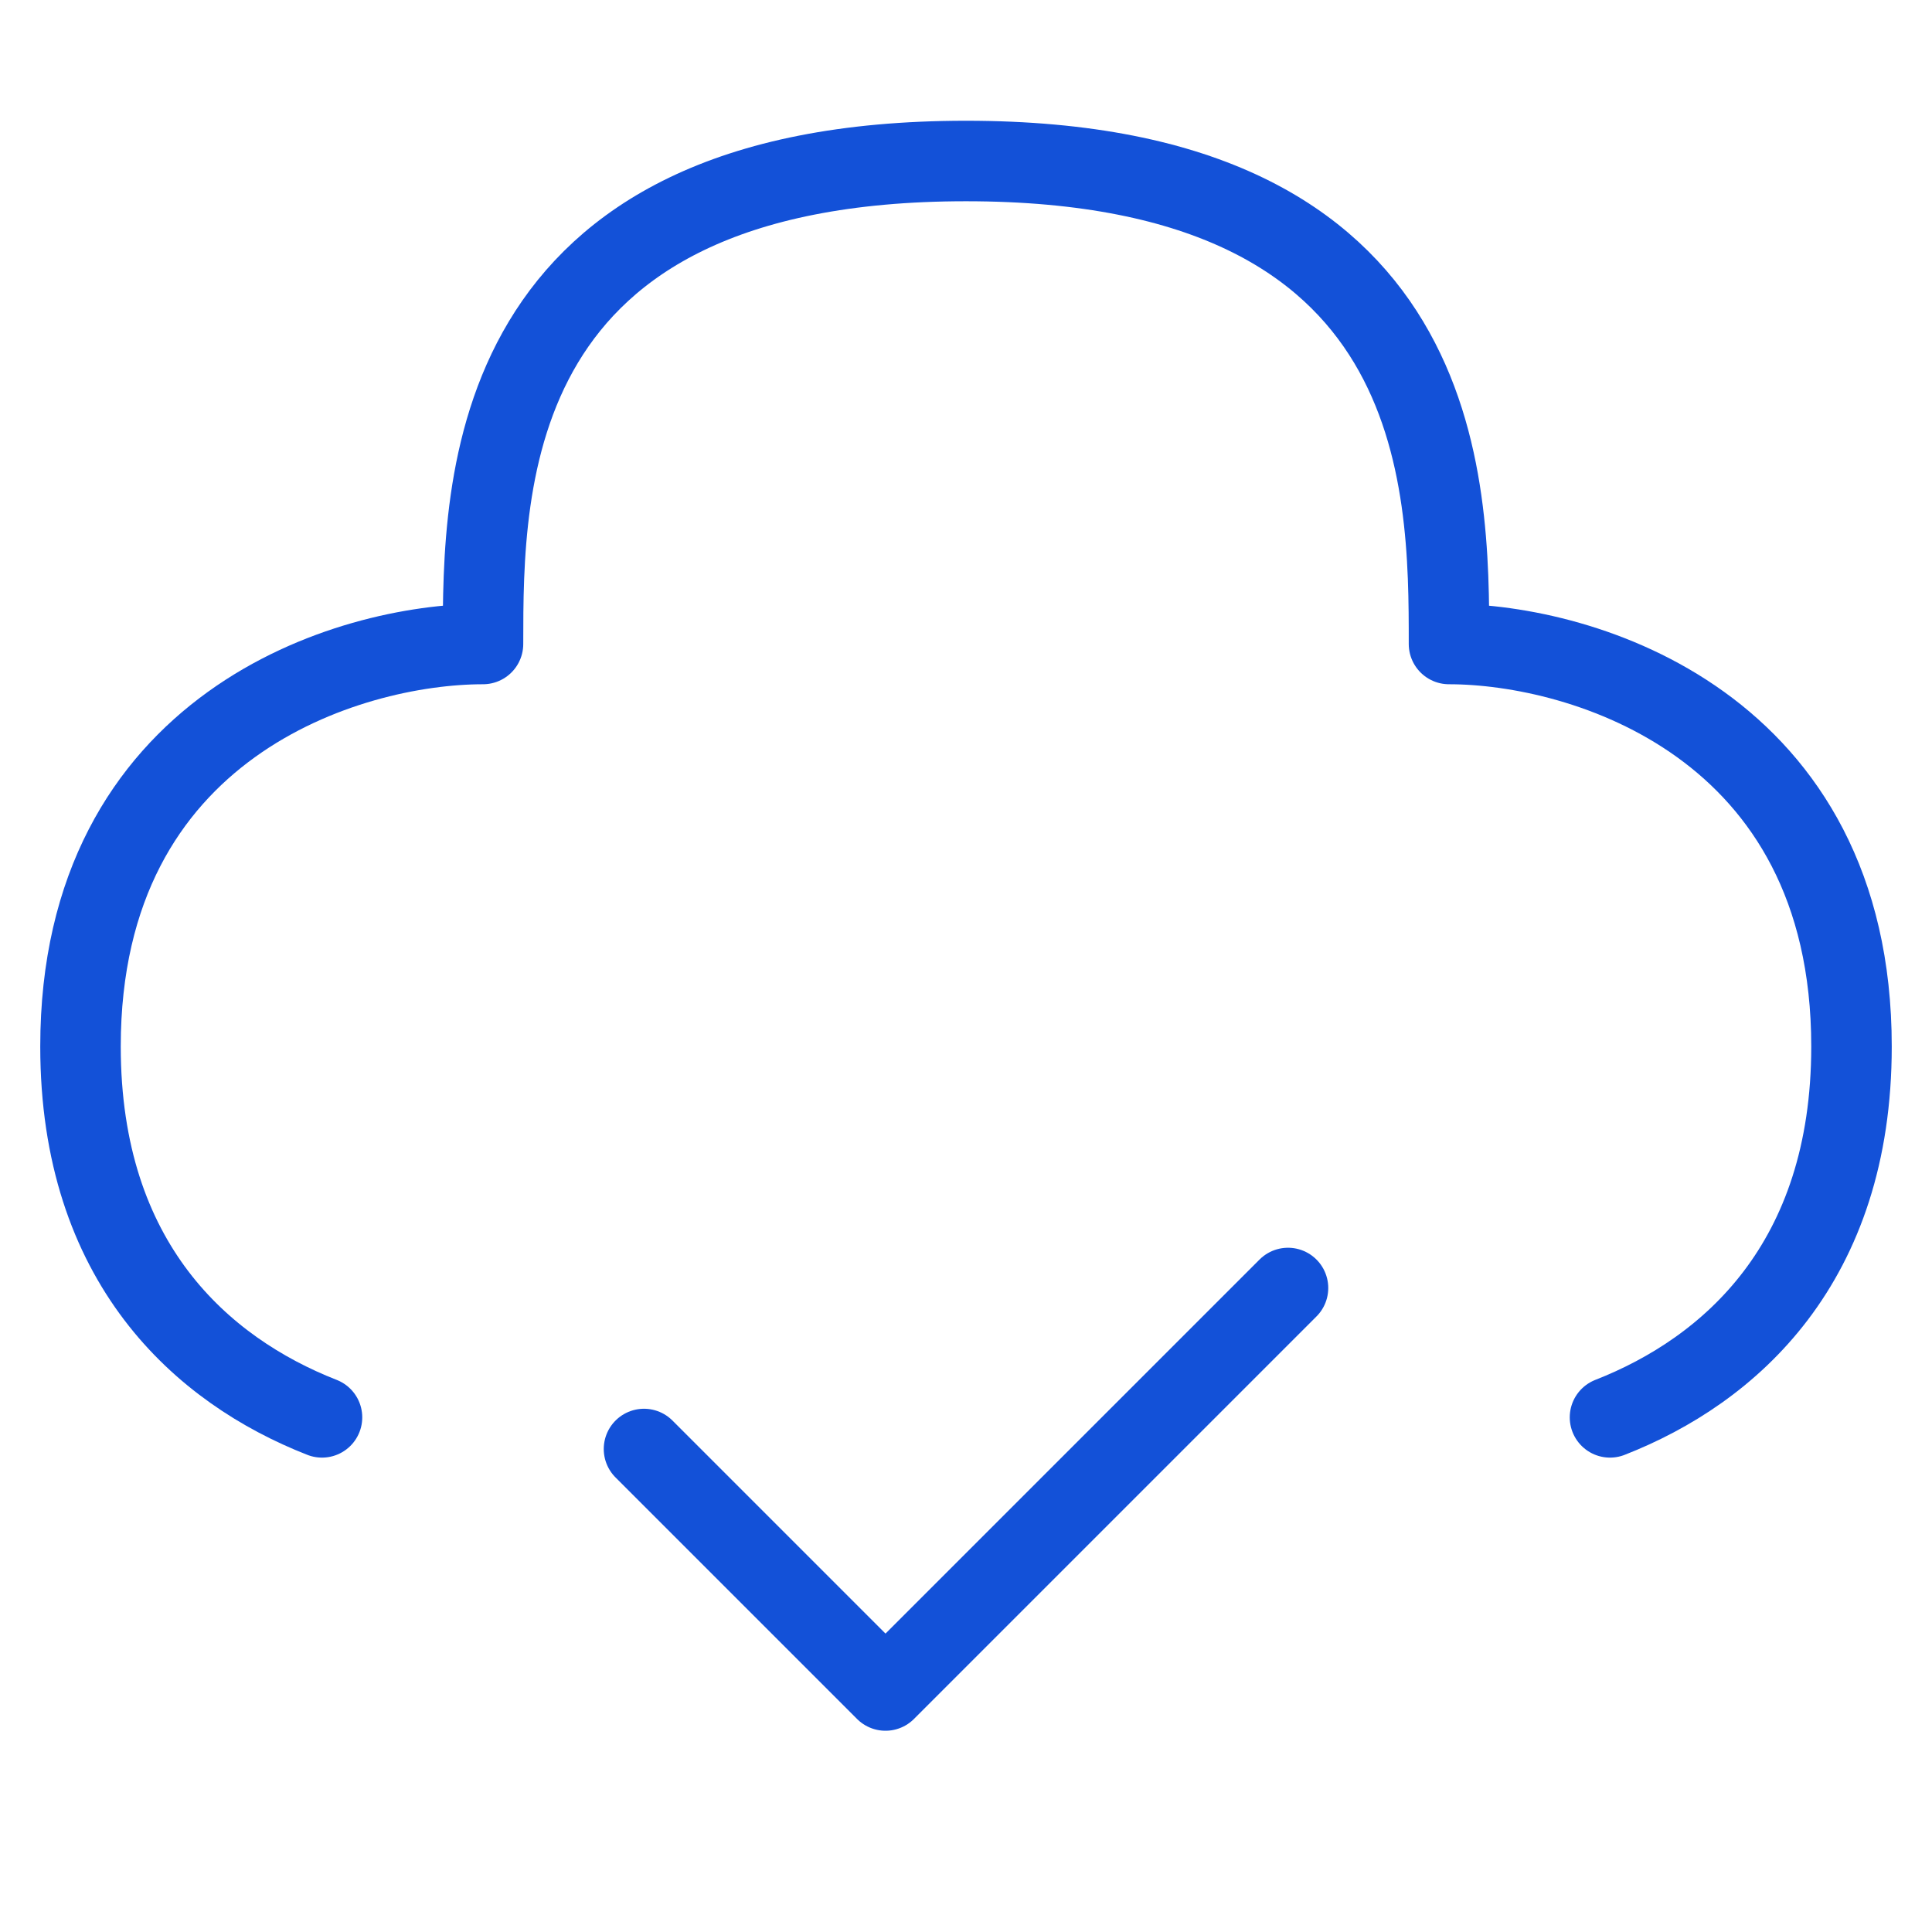
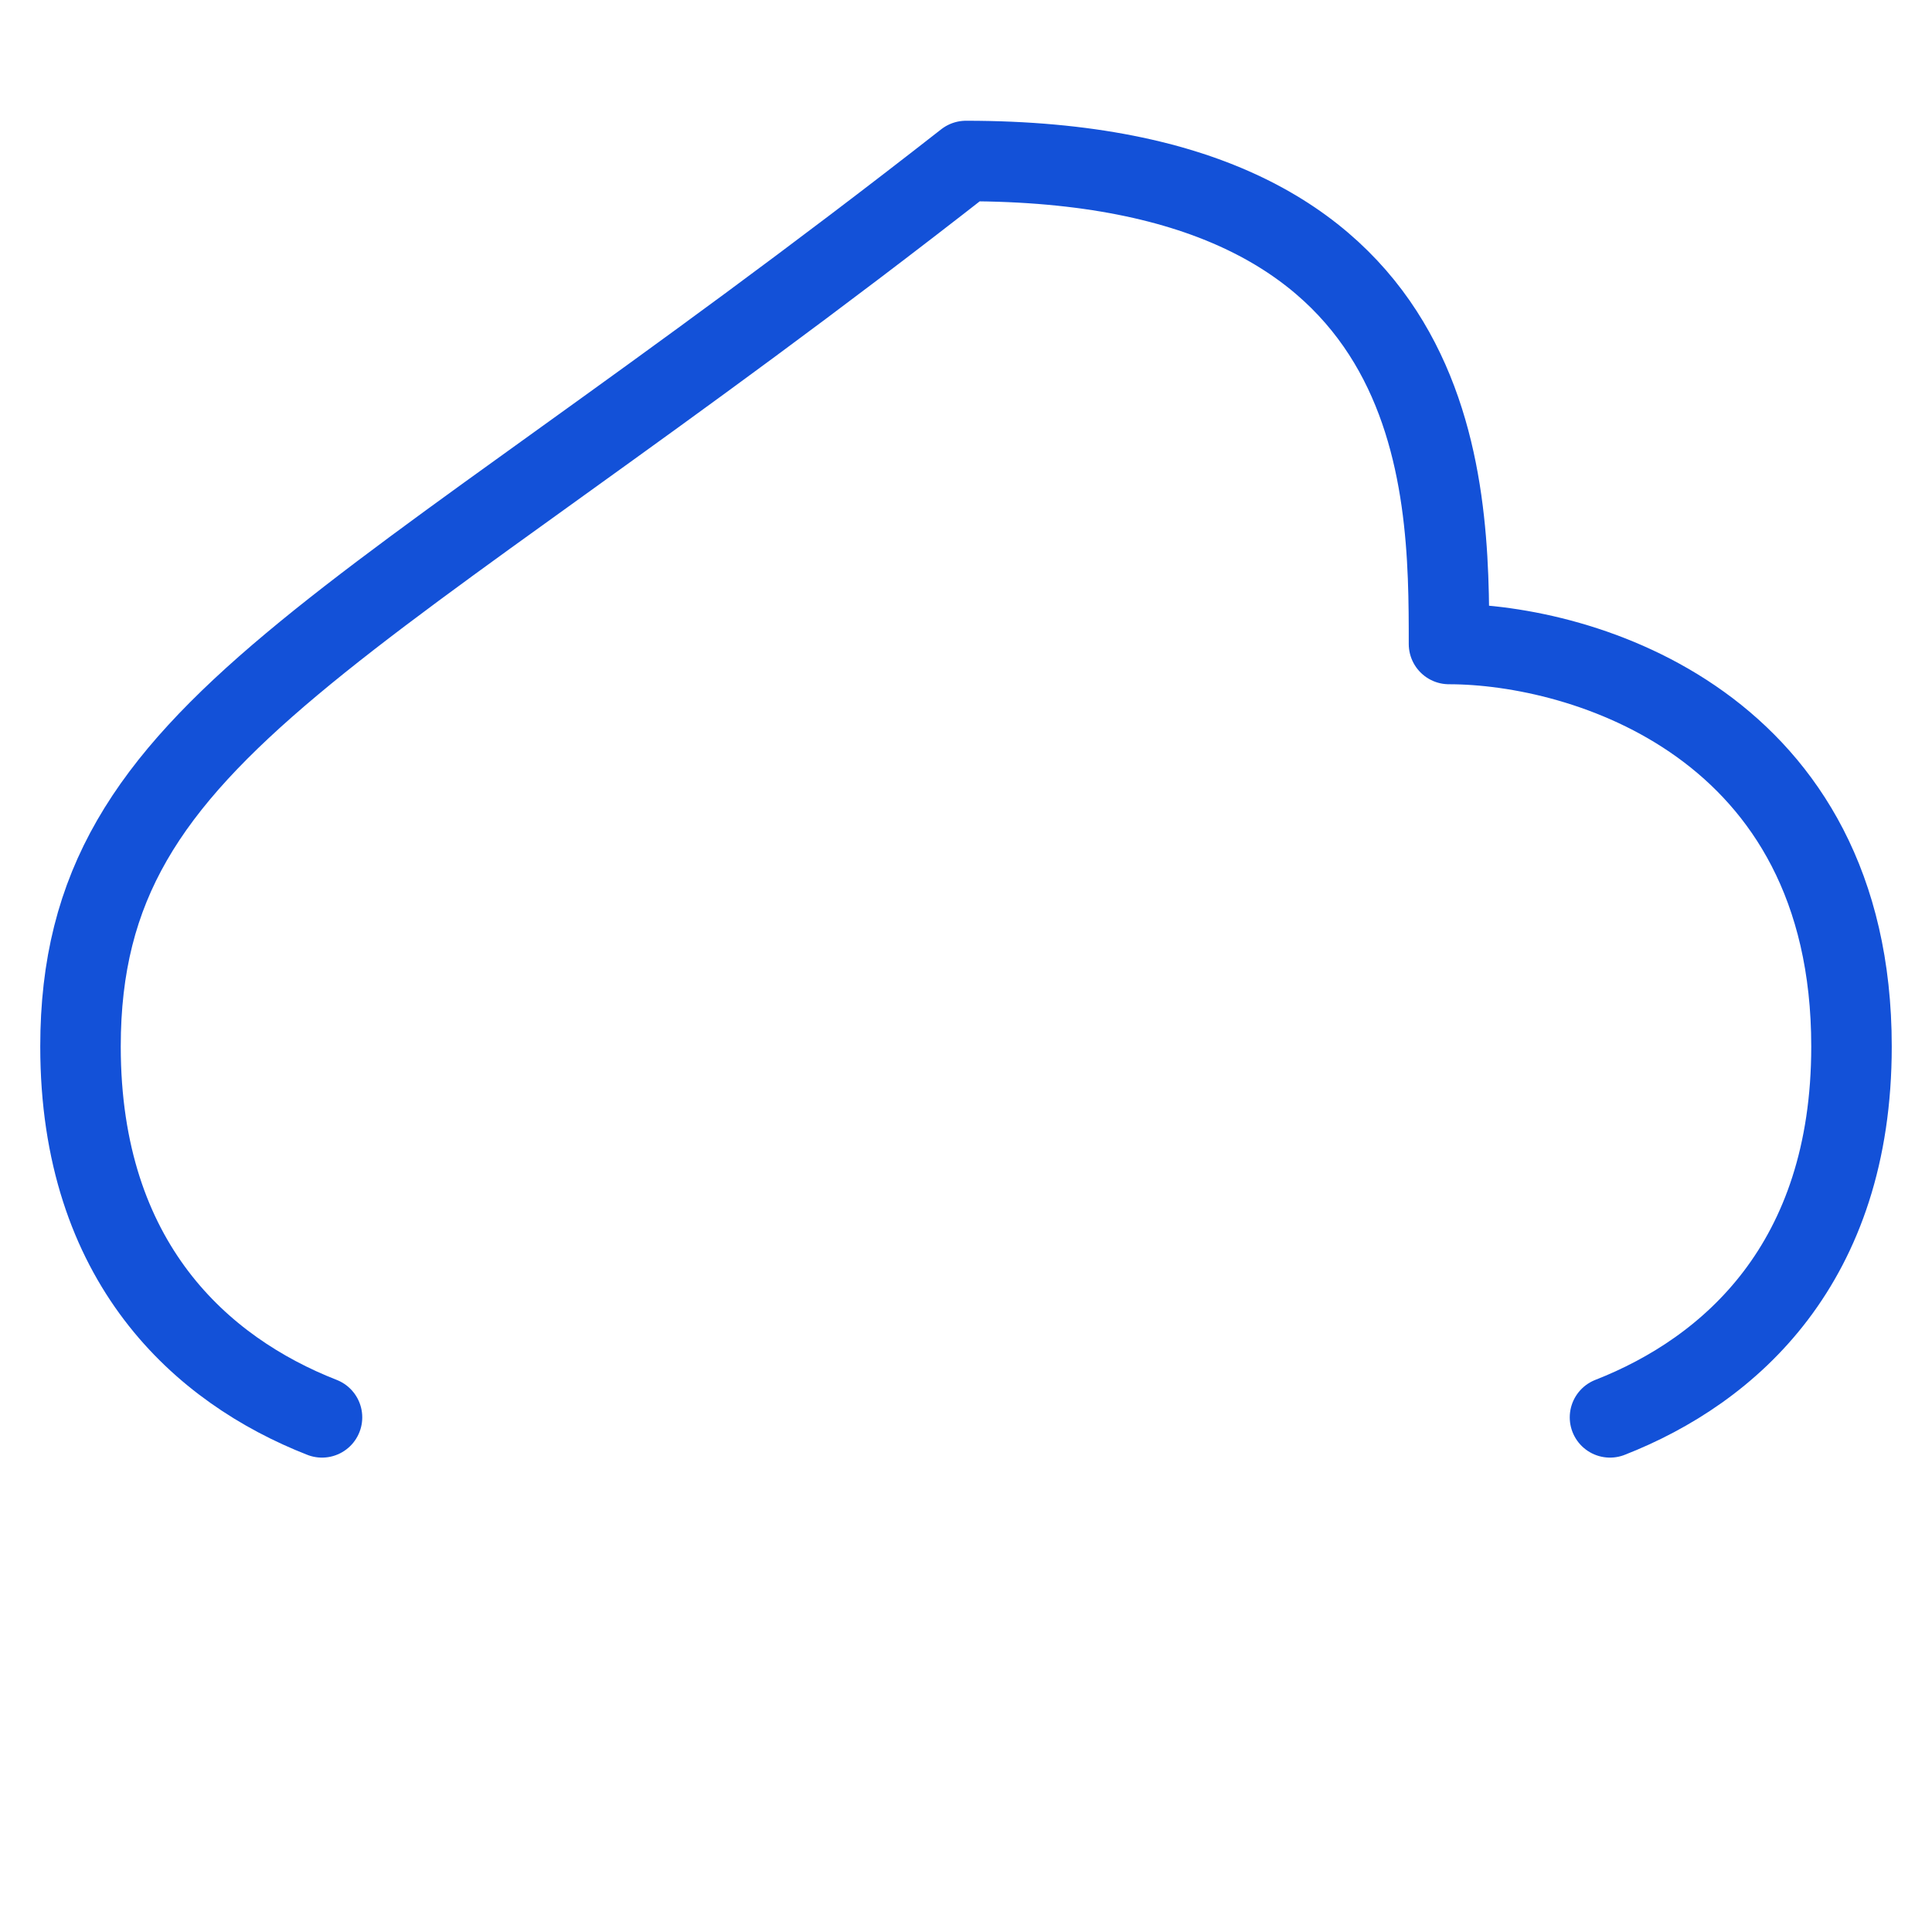
<svg xmlns="http://www.w3.org/2000/svg" width="50px" height="50px" stroke-width="1" viewBox="0 0 24 24" fill="none" color="#1351d8">
-   <path d="M8 18L11 21L16 16" stroke="#1351d8" stroke-width="1" stroke-linecap="round" stroke-linejoin="round" />
-   <path d="M20 17.607C21.494 17.022 23 15.689 23 13C23 9 19.667 8 18 8C18 6 18 2 12 2C6 2 6 6 6 8C4.333 8 1 9 1 13C1 15.689 2.506 17.022 4 17.607" stroke="#1351d8" stroke-width="1" stroke-linecap="round" stroke-linejoin="round" />
+   <path d="M20 17.607C21.494 17.022 23 15.689 23 13C23 9 19.667 8 18 8C18 6 18 2 12 2C4.333 8 1 9 1 13C1 15.689 2.506 17.022 4 17.607" stroke="#1351d8" stroke-width="1" stroke-linecap="round" stroke-linejoin="round" />
</svg>